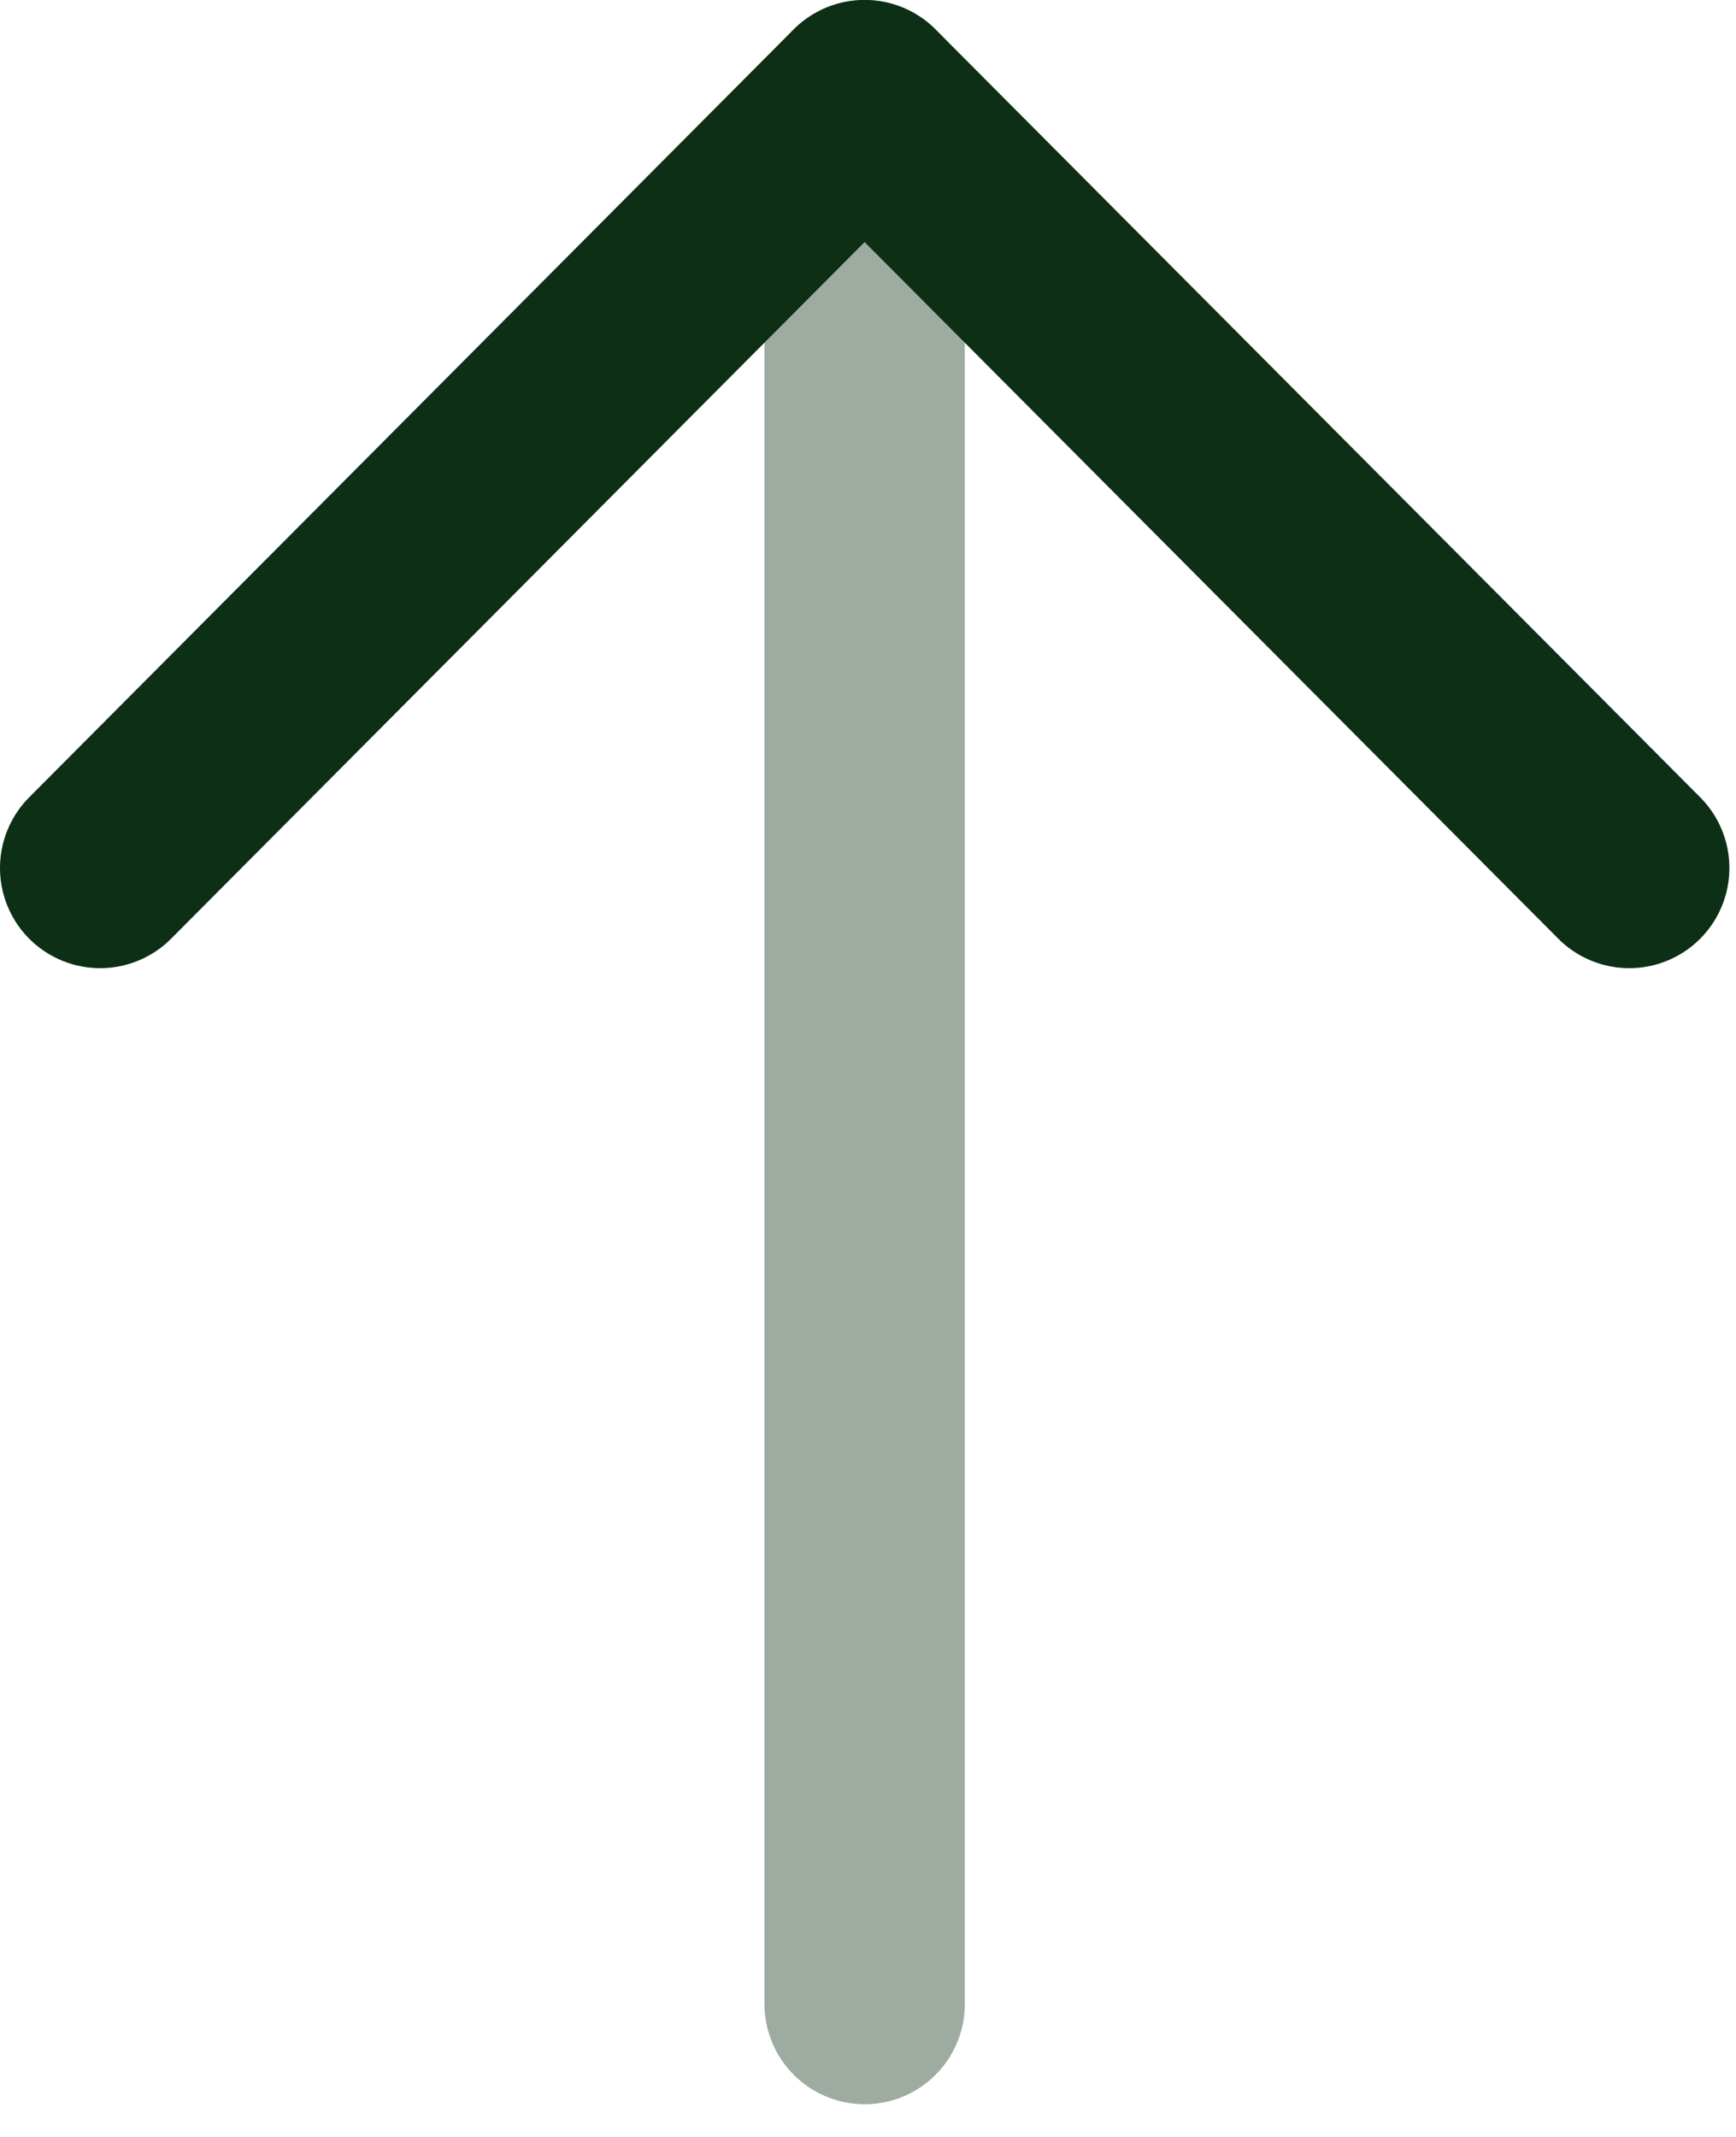
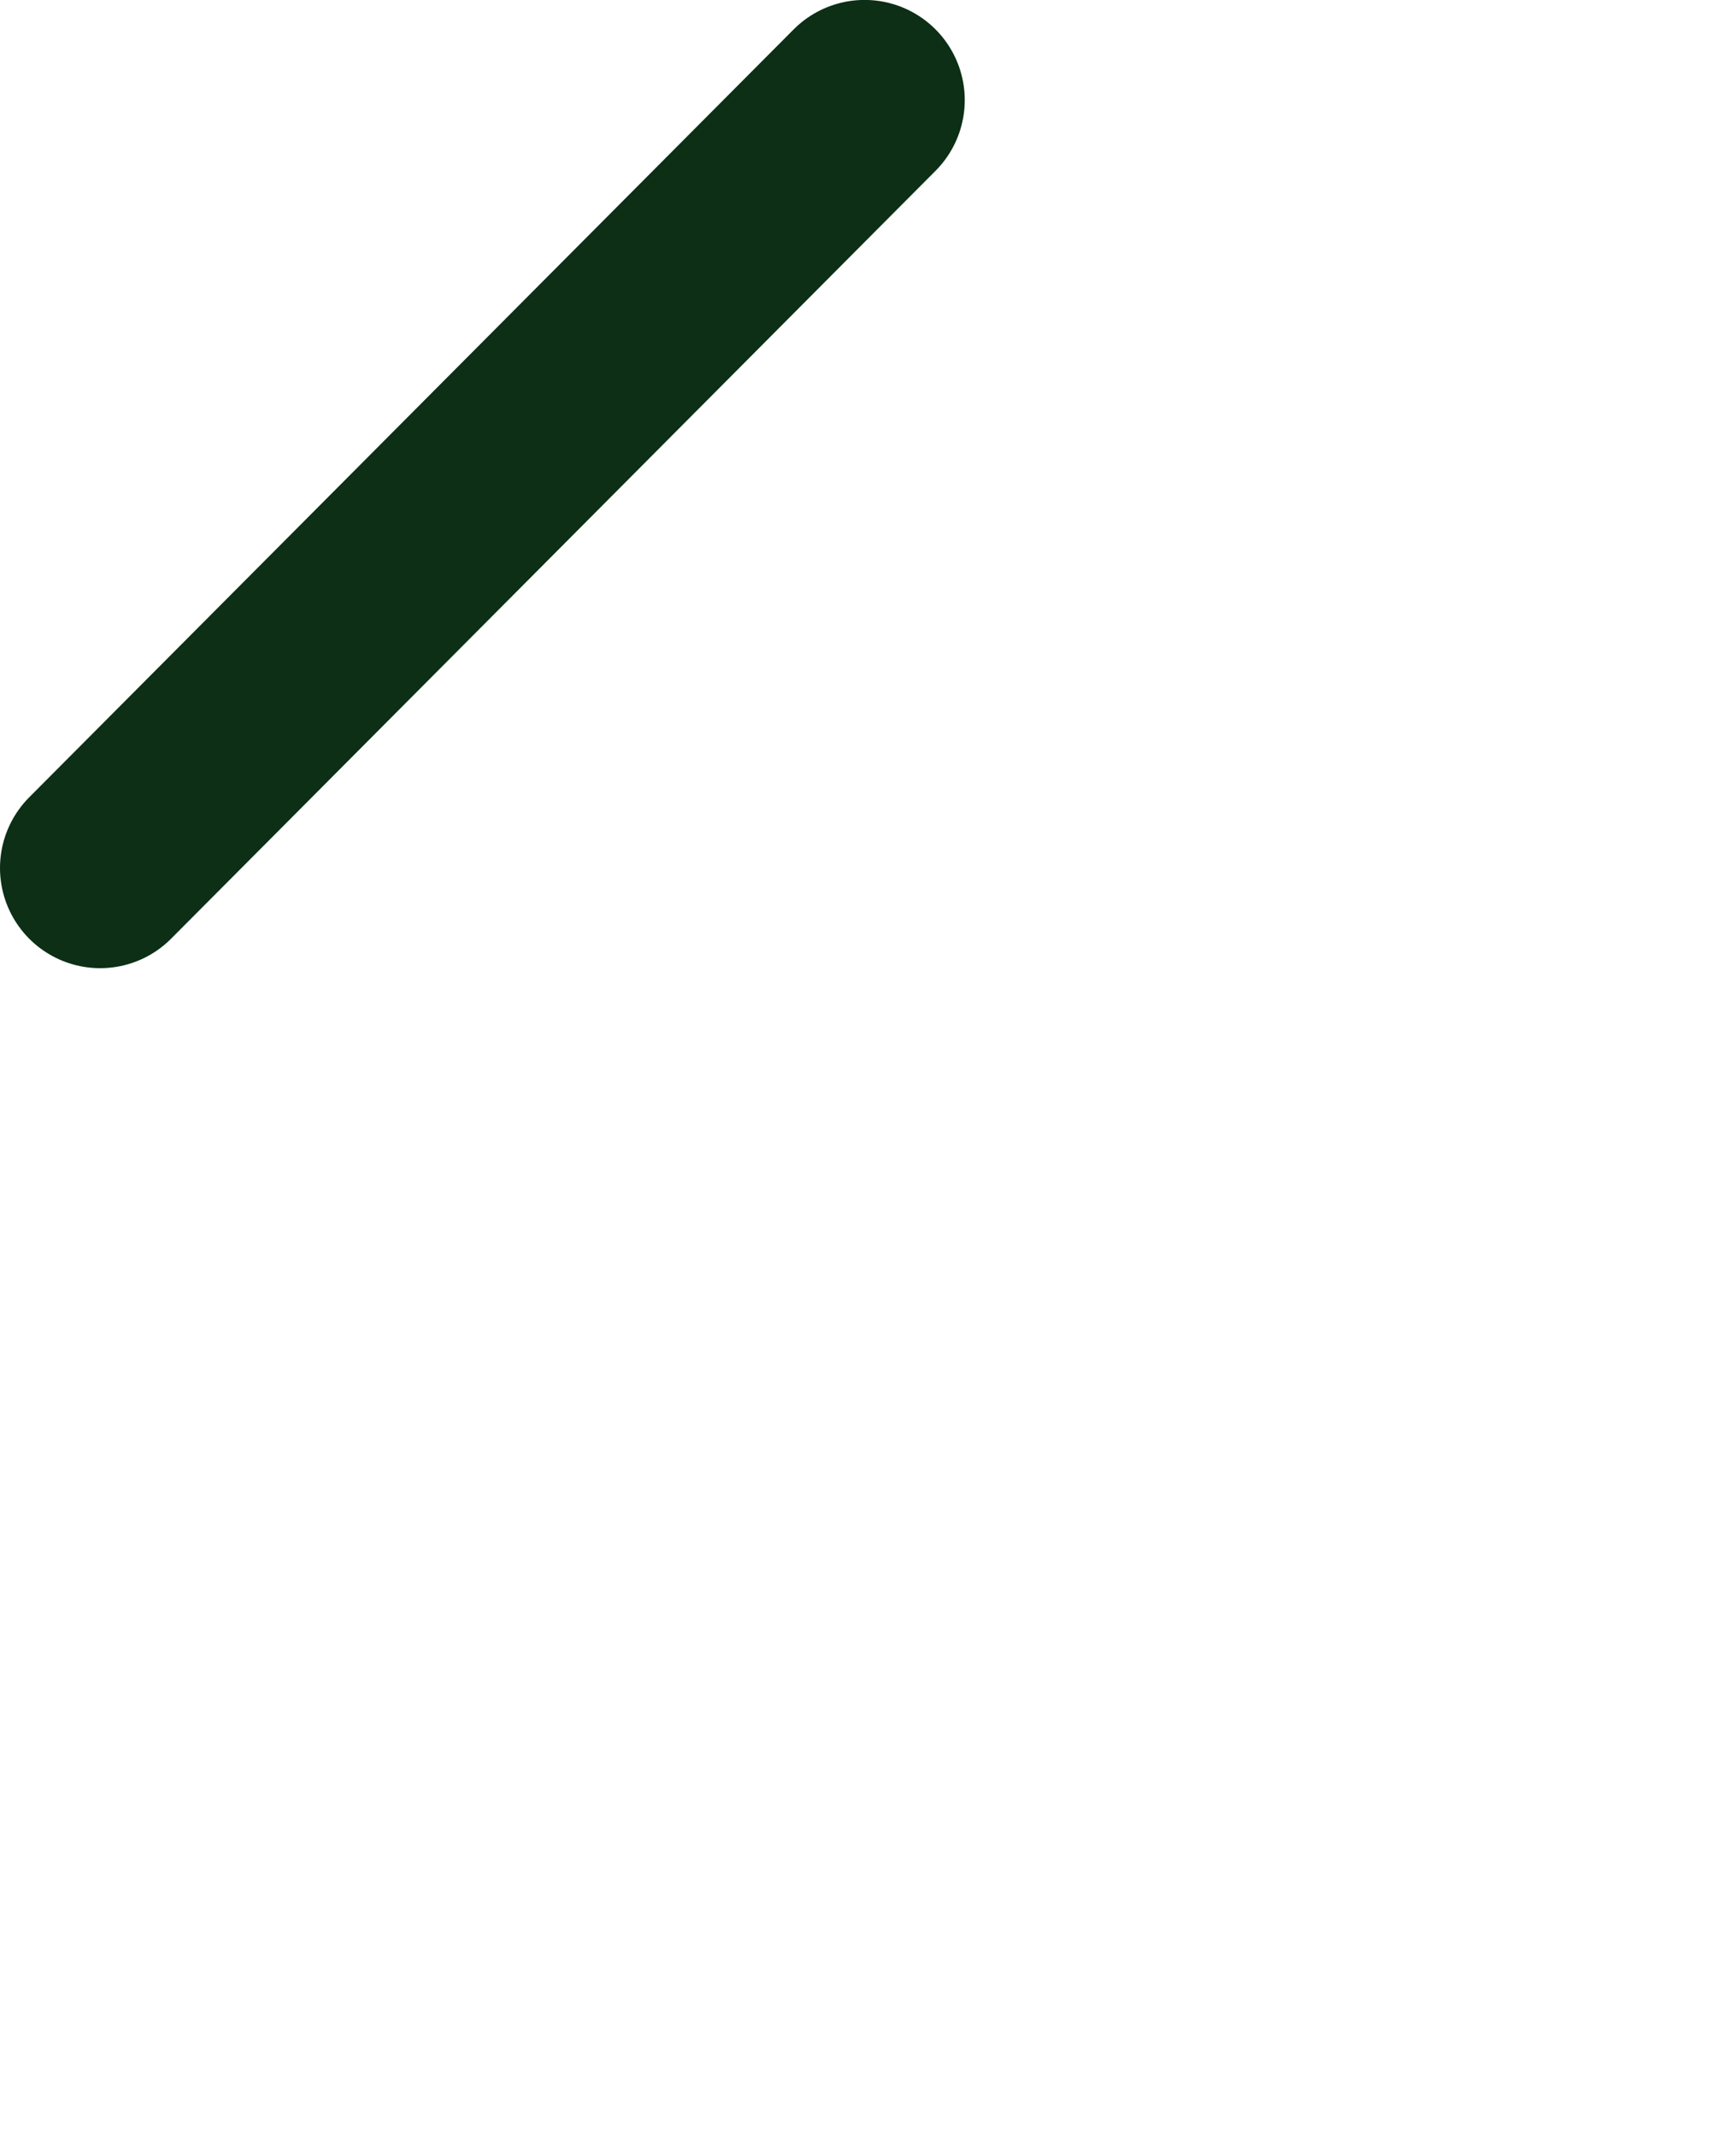
<svg xmlns="http://www.w3.org/2000/svg" width="26" height="32" viewBox="0 0 26 32" fill="none">
-   <path opacity="0.4" d="M12.95 1.5L12.95 30.01" stroke="#0C2F15" stroke-width="3" stroke-linecap="round" stroke-linejoin="round" />
-   <path d="M1.5 12.998L12.949 1.499L24.401 12.998" stroke="#0C2F15" stroke-width="3" stroke-linecap="round" stroke-linejoin="round" />
+   <path d="M1.5 12.998L12.949 1.499" stroke="#0C2F15" stroke-width="3" stroke-linecap="round" stroke-linejoin="round" />
</svg>